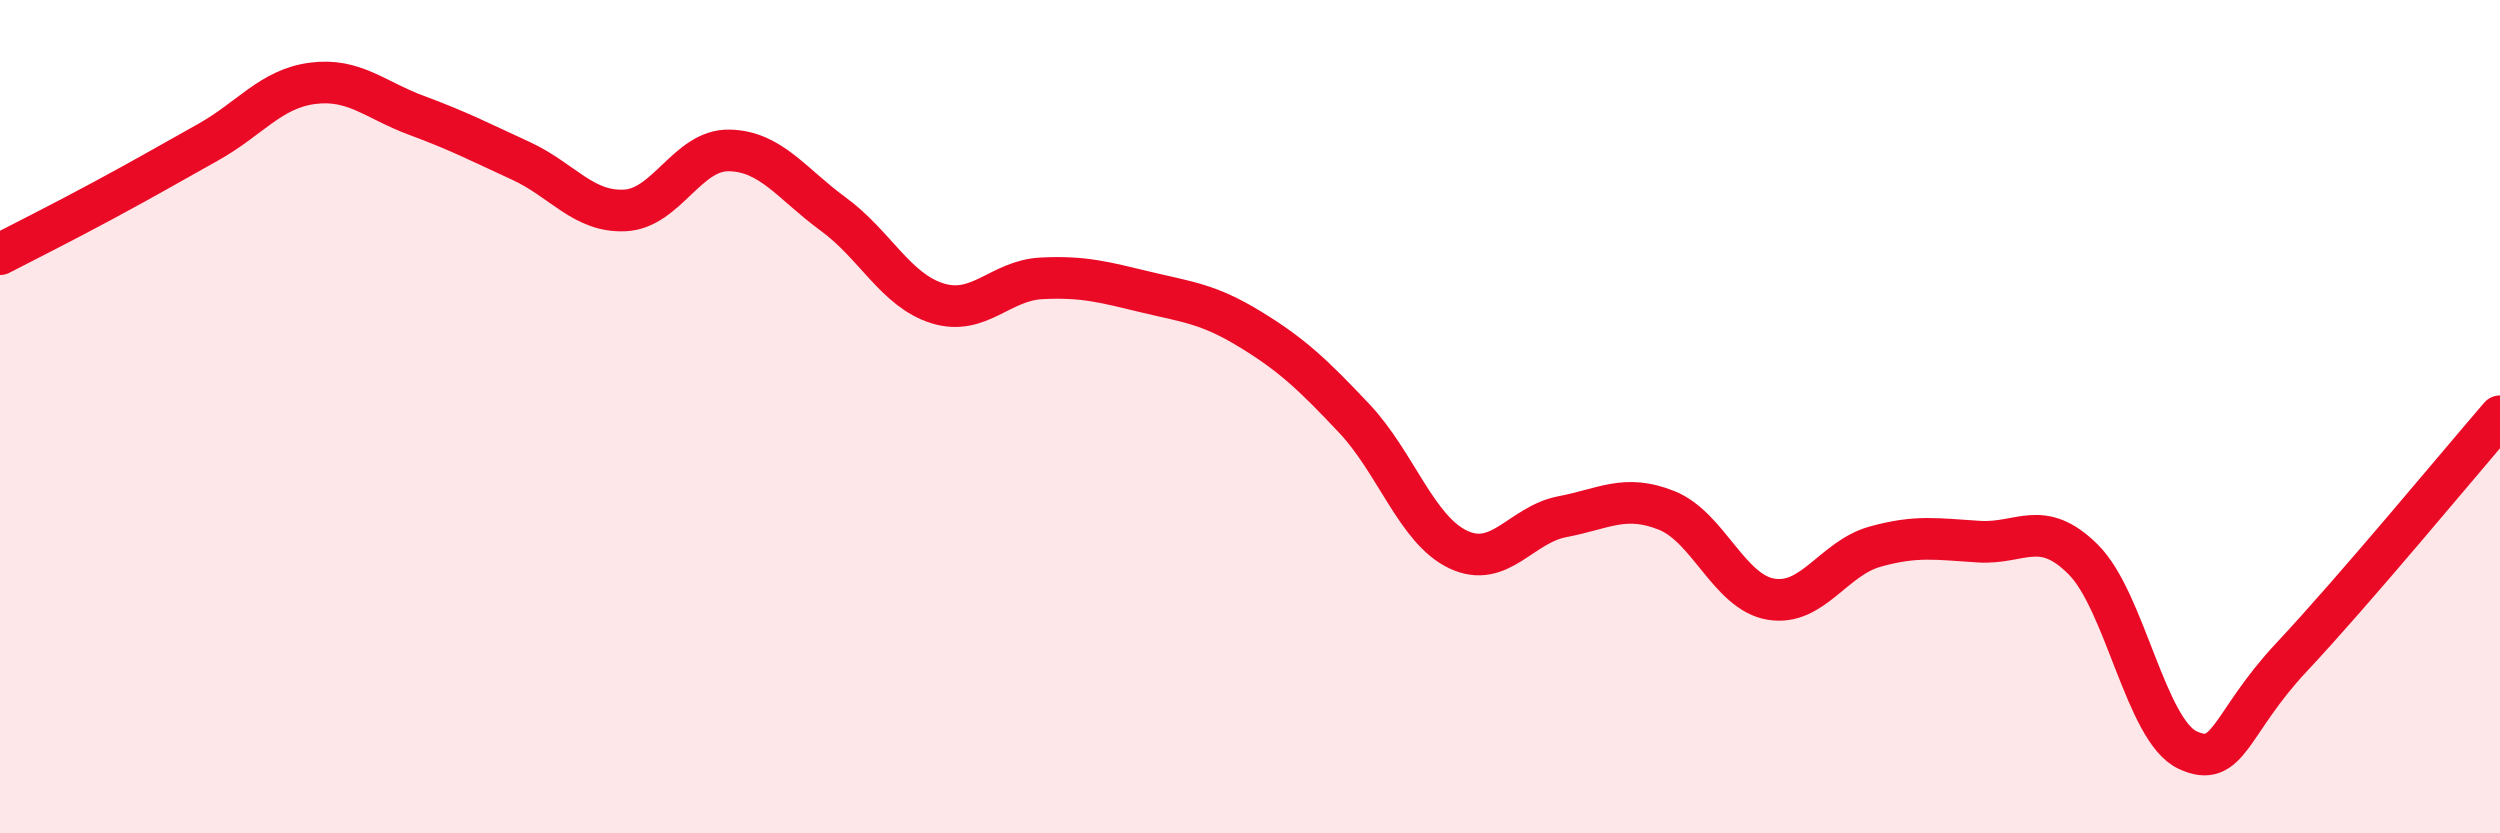
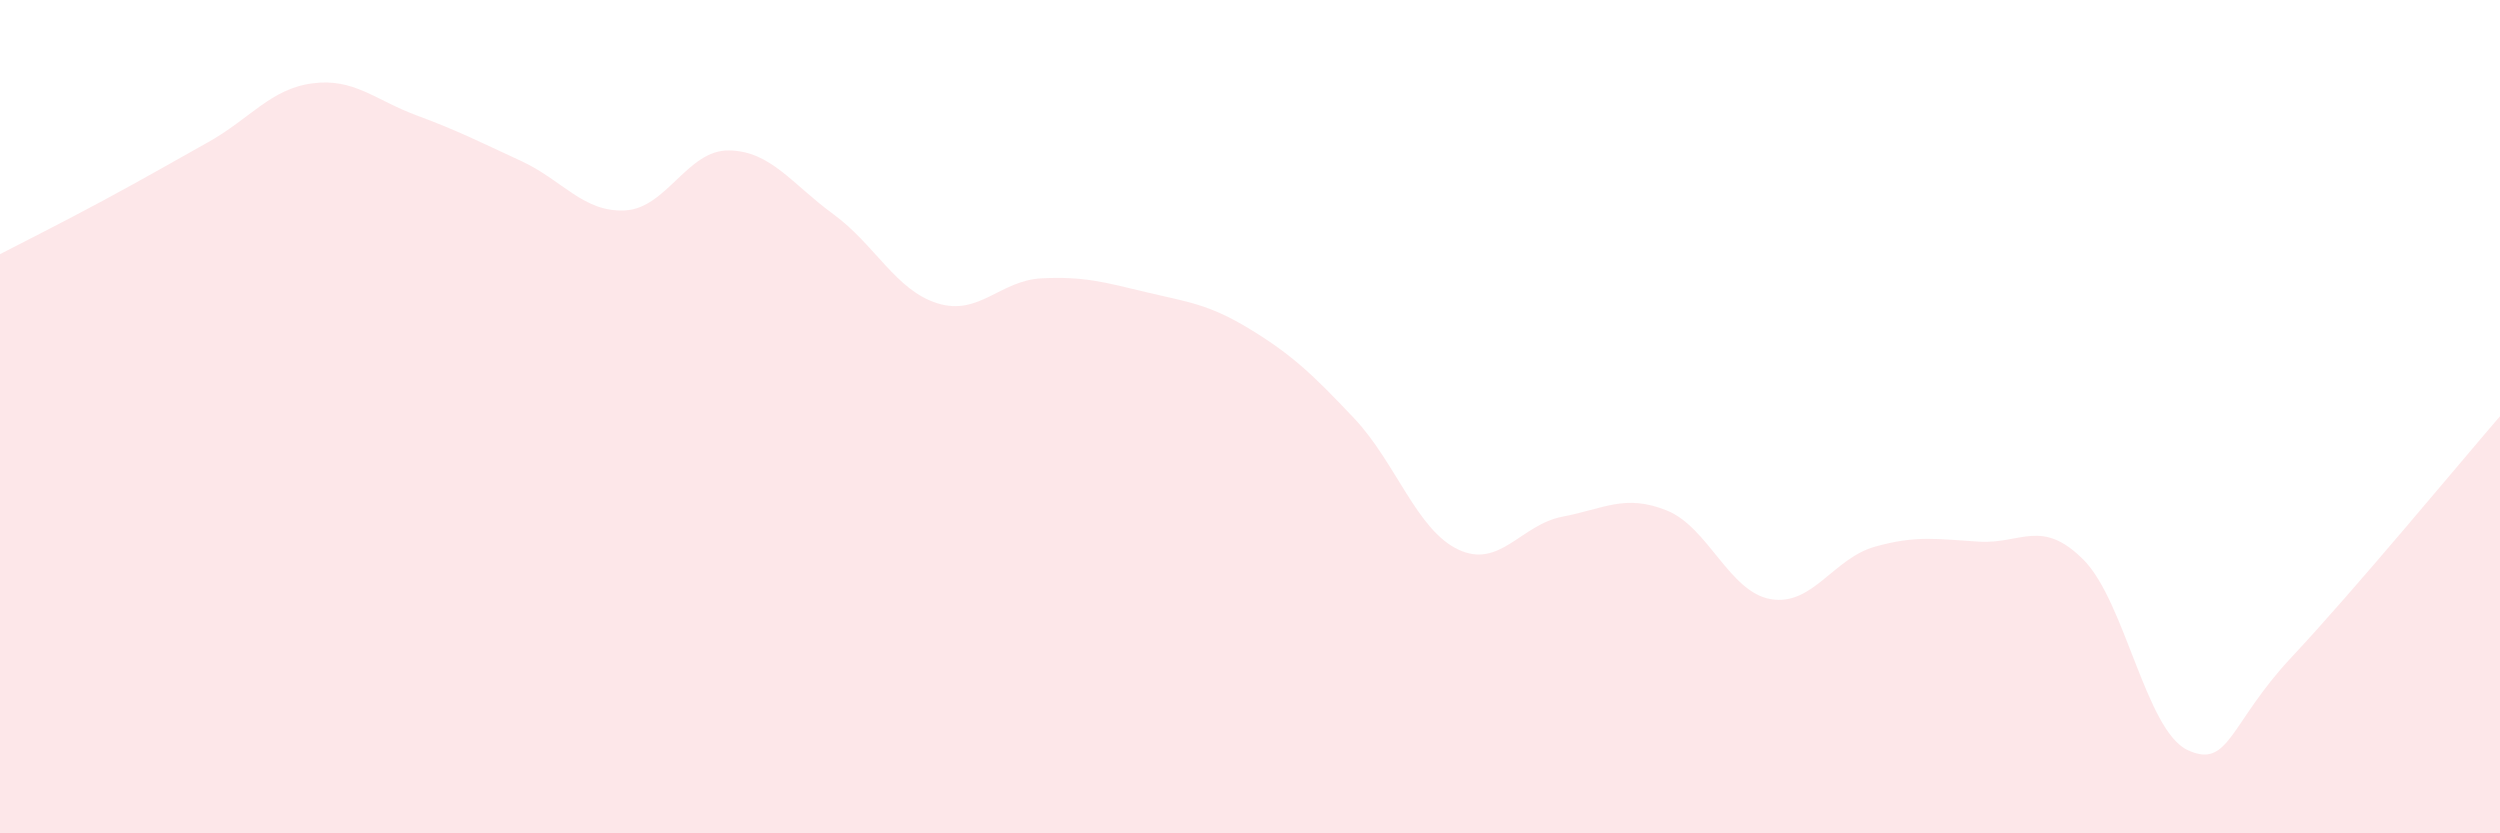
<svg xmlns="http://www.w3.org/2000/svg" width="60" height="20" viewBox="0 0 60 20">
  <path d="M 0,6.1 C 0.5,5.84 1.5,5.34 2.5,4.8 C 3.5,4.26 4,3.97 5,3.41 C 6,2.85 6.5,2.13 7.5,2 C 8.5,1.87 9,2.4 10,2.77 C 11,3.14 11.5,3.4 12.5,3.86 C 13.5,4.32 14,5.1 15,5.05 C 16,5 16.5,3.59 17.5,3.61 C 18.5,3.63 19,4.41 20,5.14 C 21,5.87 21.5,6.97 22.5,7.28 C 23.5,7.59 24,6.73 25,6.68 C 26,6.63 26.5,6.77 27.5,7.01 C 28.5,7.25 29,7.29 30,7.9 C 31,8.51 31.5,8.98 32.5,10.04 C 33.5,11.1 34,12.72 35,13.19 C 36,13.66 36.5,12.59 37.5,12.4 C 38.5,12.21 39,11.85 40,12.25 C 41,12.65 41.5,14.21 42.5,14.38 C 43.5,14.55 44,13.4 45,13.12 C 46,12.84 46.5,12.94 47.5,13 C 48.5,13.06 49,12.43 50,13.43 C 51,14.43 51.5,17.53 52.5,18 C 53.5,18.47 53.5,17.37 55,15.77 C 56.5,14.17 59,11.15 60,9.99L60 20L0 20Z" fill="#EB0A25" opacity="0.1" stroke-linecap="round" stroke-linejoin="round" />
-   <path d="M 0,6.1 C 0.5,5.84 1.5,5.34 2.5,4.8 C 3.5,4.26 4,3.97 5,3.41 C 6,2.85 6.5,2.13 7.5,2 C 8.5,1.87 9,2.4 10,2.77 C 11,3.14 11.5,3.4 12.5,3.86 C 13.5,4.32 14,5.1 15,5.05 C 16,5 16.5,3.59 17.5,3.61 C 18.5,3.63 19,4.41 20,5.14 C 21,5.87 21.5,6.97 22.5,7.28 C 23.5,7.59 24,6.73 25,6.68 C 26,6.63 26.5,6.77 27.5,7.01 C 28.5,7.25 29,7.29 30,7.9 C 31,8.51 31.5,8.98 32.5,10.04 C 33.5,11.1 34,12.72 35,13.19 C 36,13.66 36.5,12.59 37.5,12.4 C 38.5,12.21 39,11.85 40,12.25 C 41,12.65 41.5,14.21 42.5,14.38 C 43.5,14.55 44,13.4 45,13.12 C 46,12.84 46.5,12.94 47.5,13 C 48.5,13.06 49,12.43 50,13.43 C 51,14.43 51.5,17.53 52.5,18 C 53.5,18.47 53.5,17.37 55,15.77 C 56.5,14.17 59,11.15 60,9.99" stroke="#EB0A25" stroke-width="1" fill="none" stroke-linecap="round" stroke-linejoin="round" />
</svg>